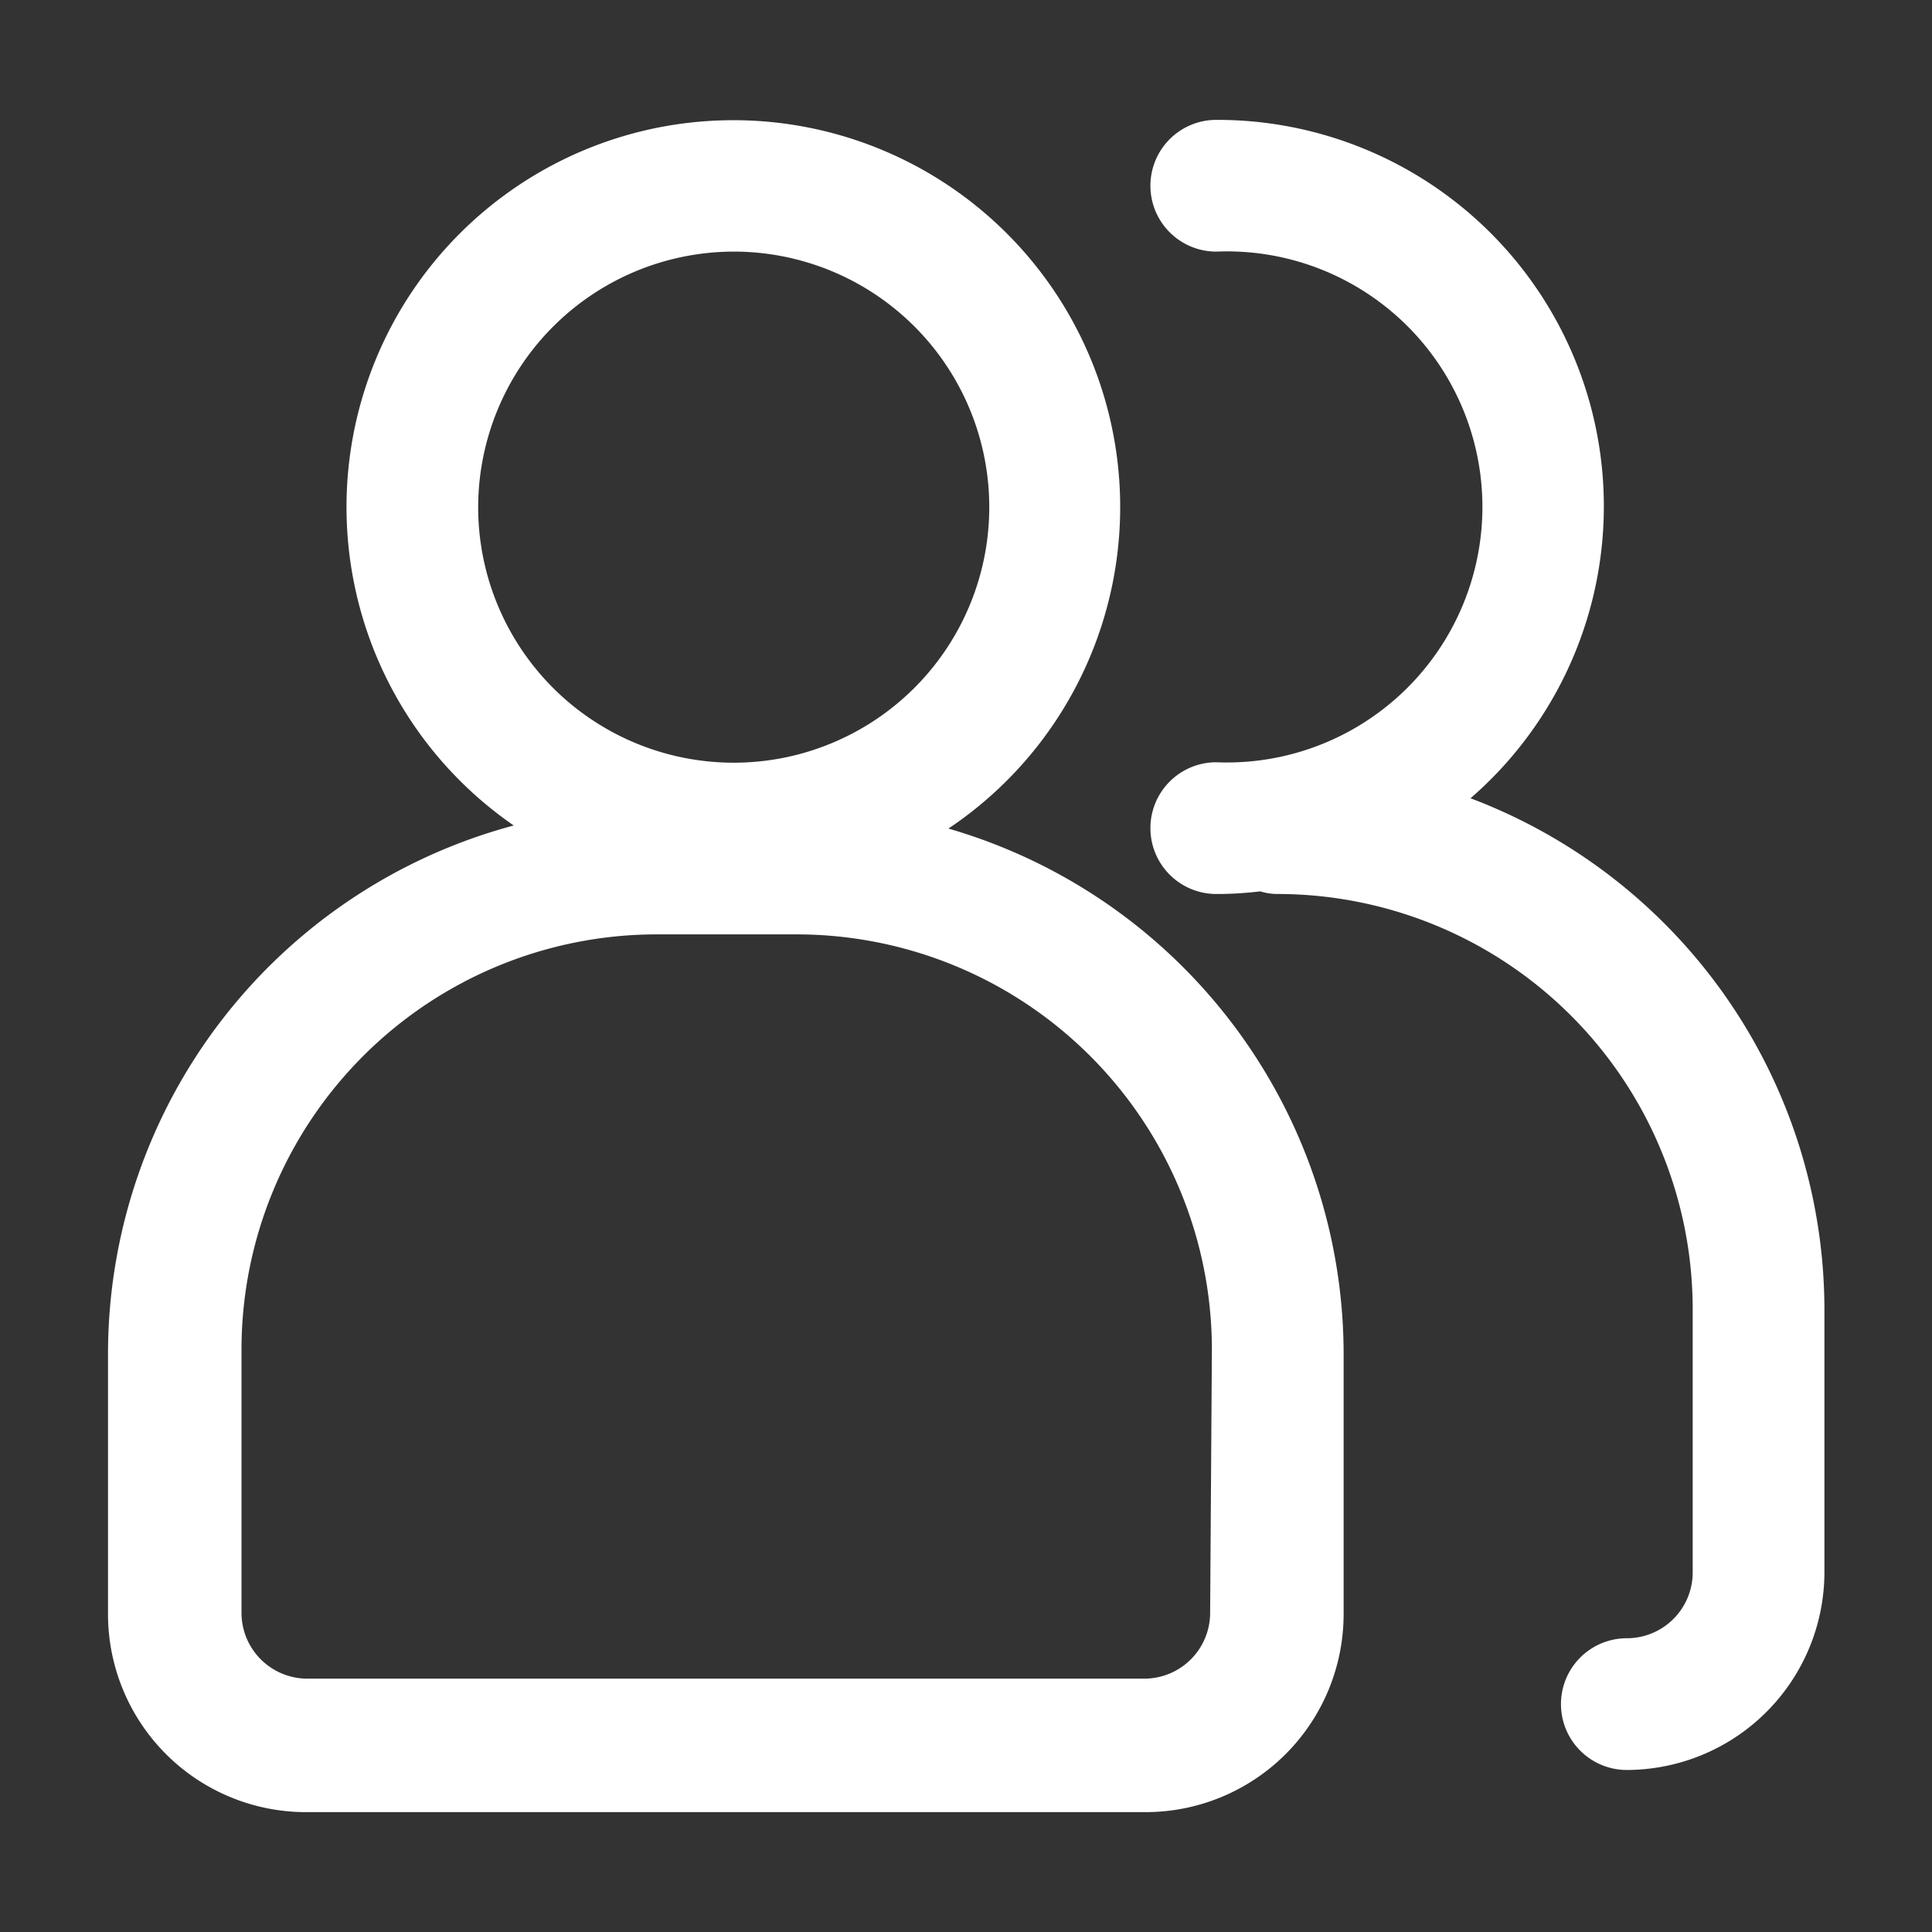
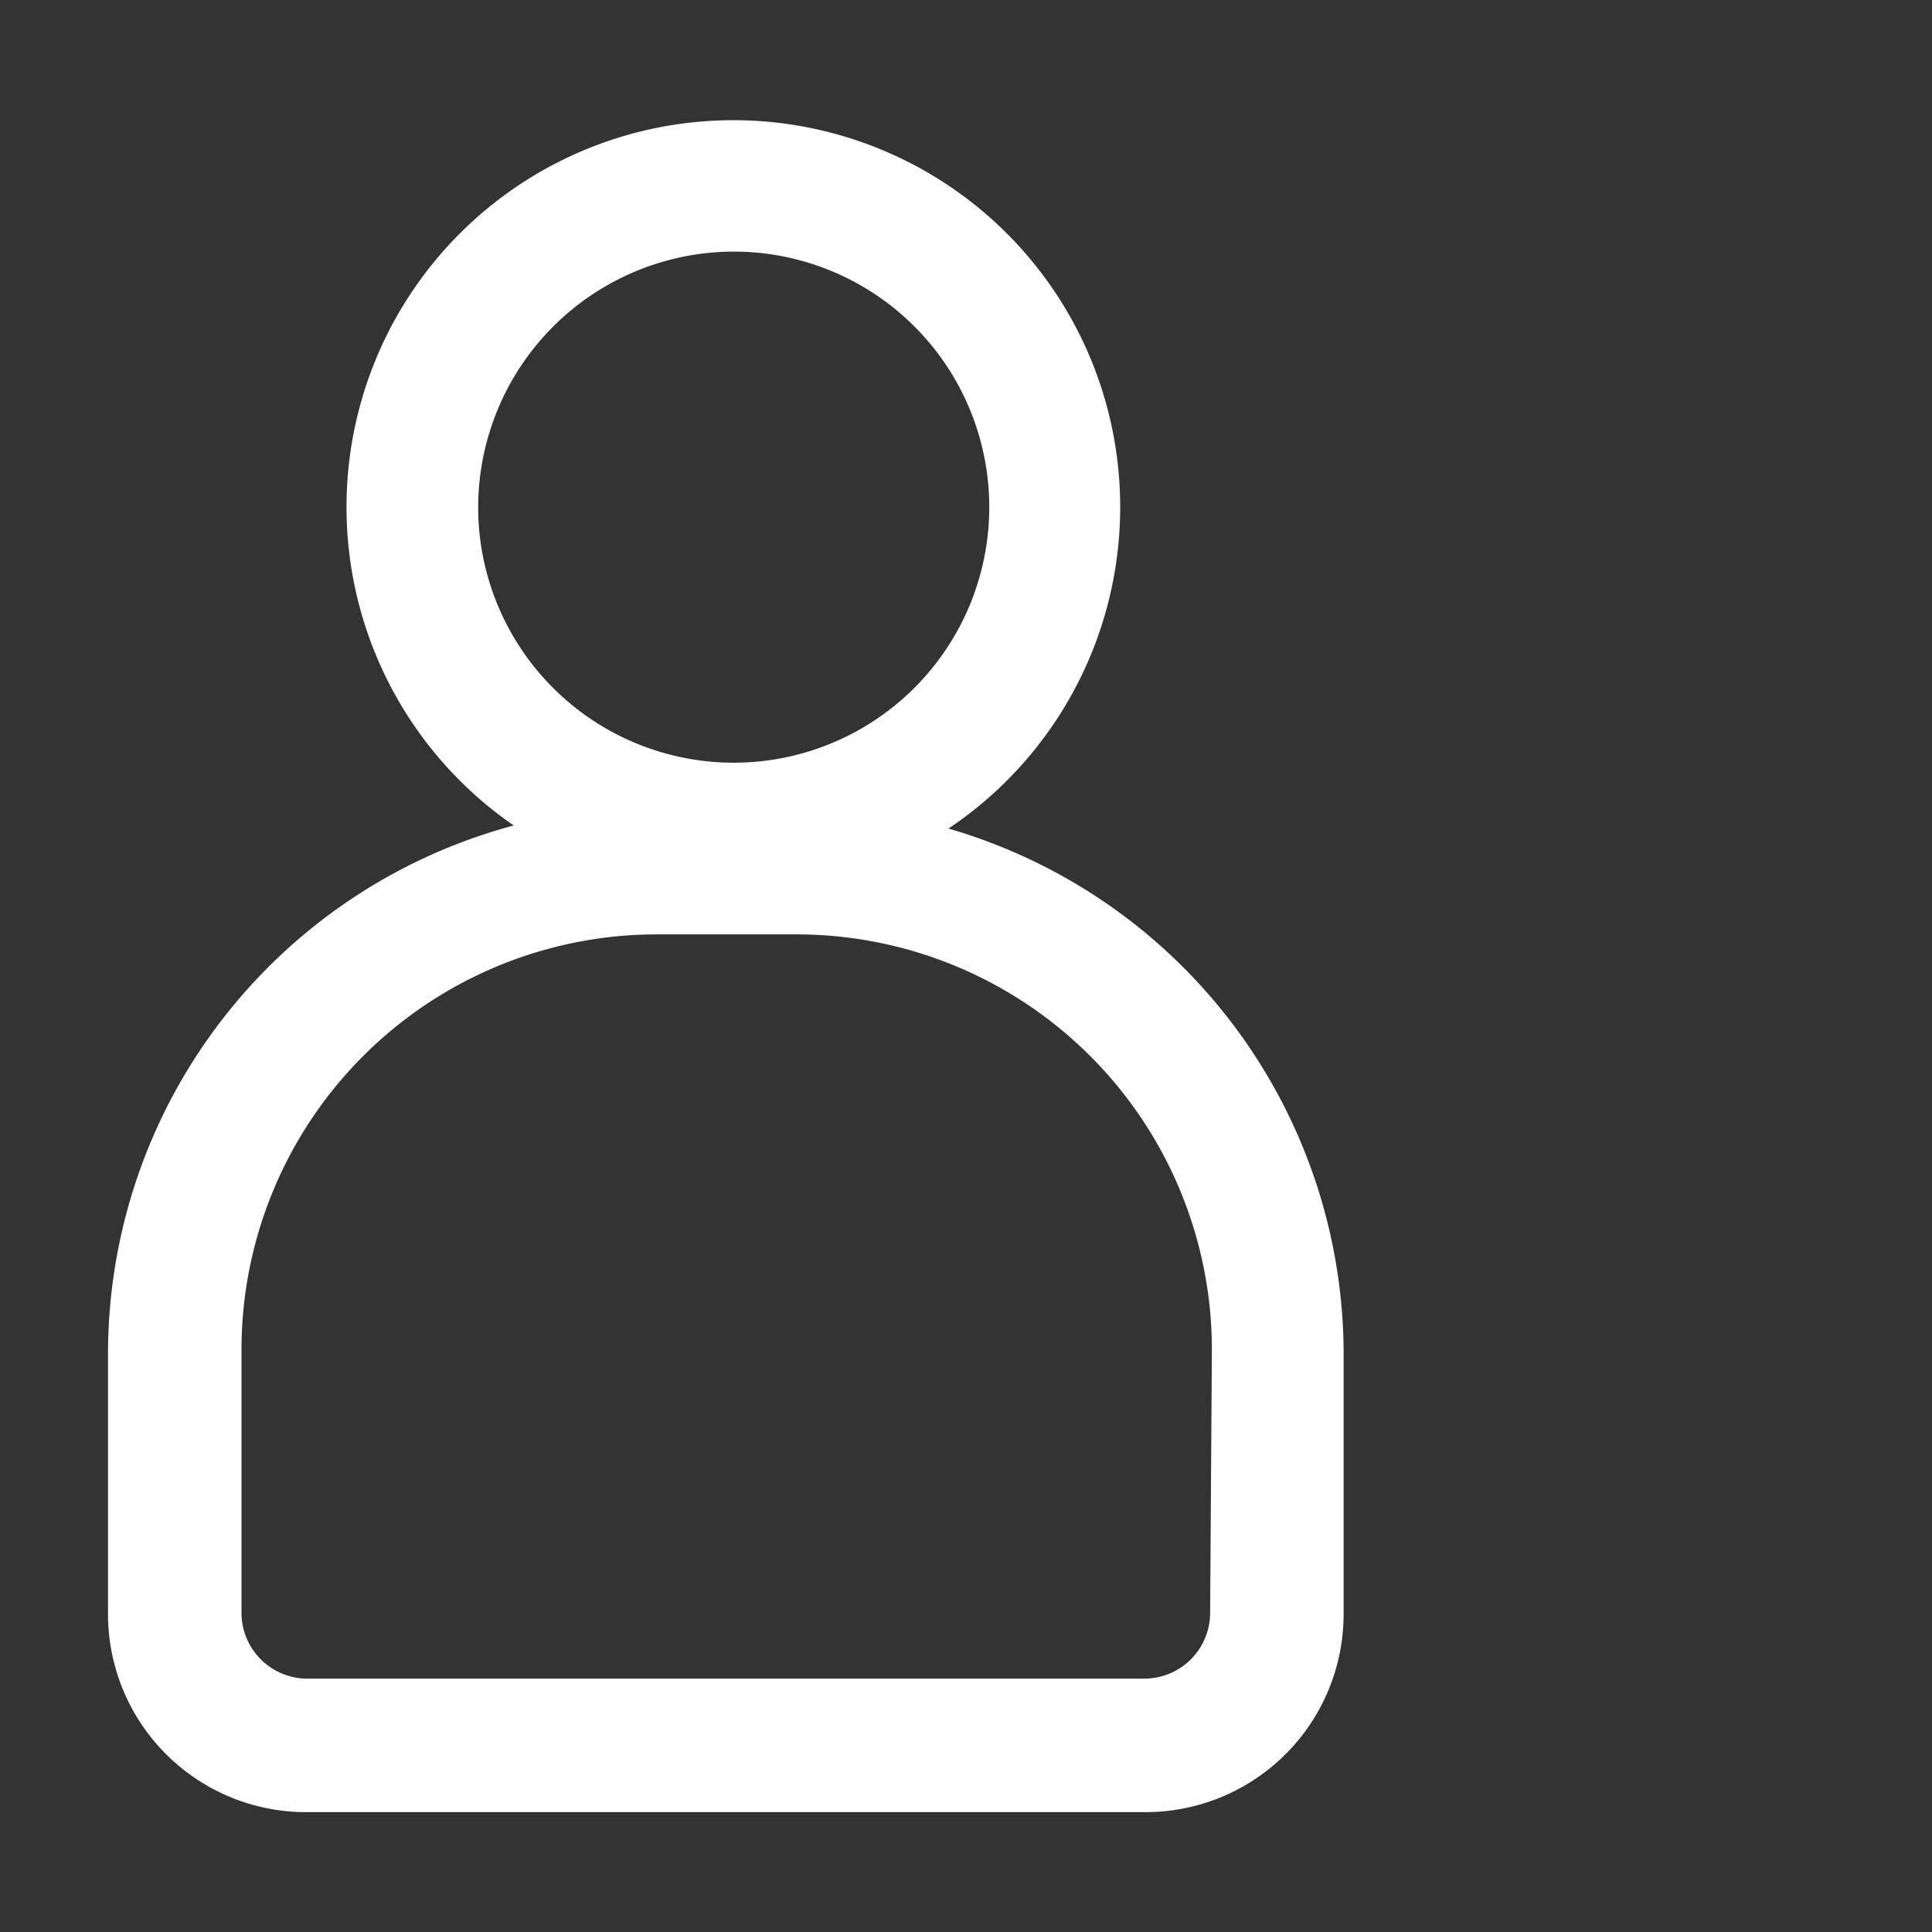
<svg xmlns="http://www.w3.org/2000/svg" t="1716964872227" class="icon" viewBox="0 0 1024 1024" version="1.1" p-id="19358" width="128" height="128">
  <rect x="0" y="0" width="1024" height="1024" fill="#333333" stroke="none" />
  <path d="M502.691 439.156a205.033 205.033 0 1 0-230.4-1.629 289.978 289.978 0 0 0-215.04 279.273v139.636A104.96 104.96 0 0 0 162.909 960.465h444.509a104.96 104.96 0 0 0 104.727-104.727v-139.636a290.211 290.211 0 0 0-209.455-276.945zM388.655 133.353a135.447 135.447 0 1 1-135.215 135.447 135.68 135.68 0 0 1 135.215-135.447z m252.742 721.455a34.909 34.909 0 0 1-34.909 34.909H162.909a34.909 34.909 0 0 1-34.909-34.909v-139.636a220.16 220.16 0 0 1 219.927-219.927h74.473a220.16 220.16 0 0 1 219.927 219.927z" p-id="19359" fill="#ffffff" />
-   <path d="M779.404 423.098A204.8 204.8 0 0 0 644.655 63.535a34.909 34.909 0 1 0 0 69.818 135.447 135.447 0 1 1 0 270.662 34.909 34.909 0 0 0 0 69.818 186.182 186.182 0 0 0 23.273-1.396 31.185 31.185 0 0 0 9.309 1.396 220.16 220.16 0 0 1 219.927 219.927v139.636a34.909 34.909 0 0 1-34.909 34.909 34.909 34.909 0 0 0 0 69.818 104.96 104.96 0 0 0 104.727-104.727v-139.636a289.978 289.978 0 0 0-187.578-270.662z" p-id="19360" fill="#ffffff" />
</svg>